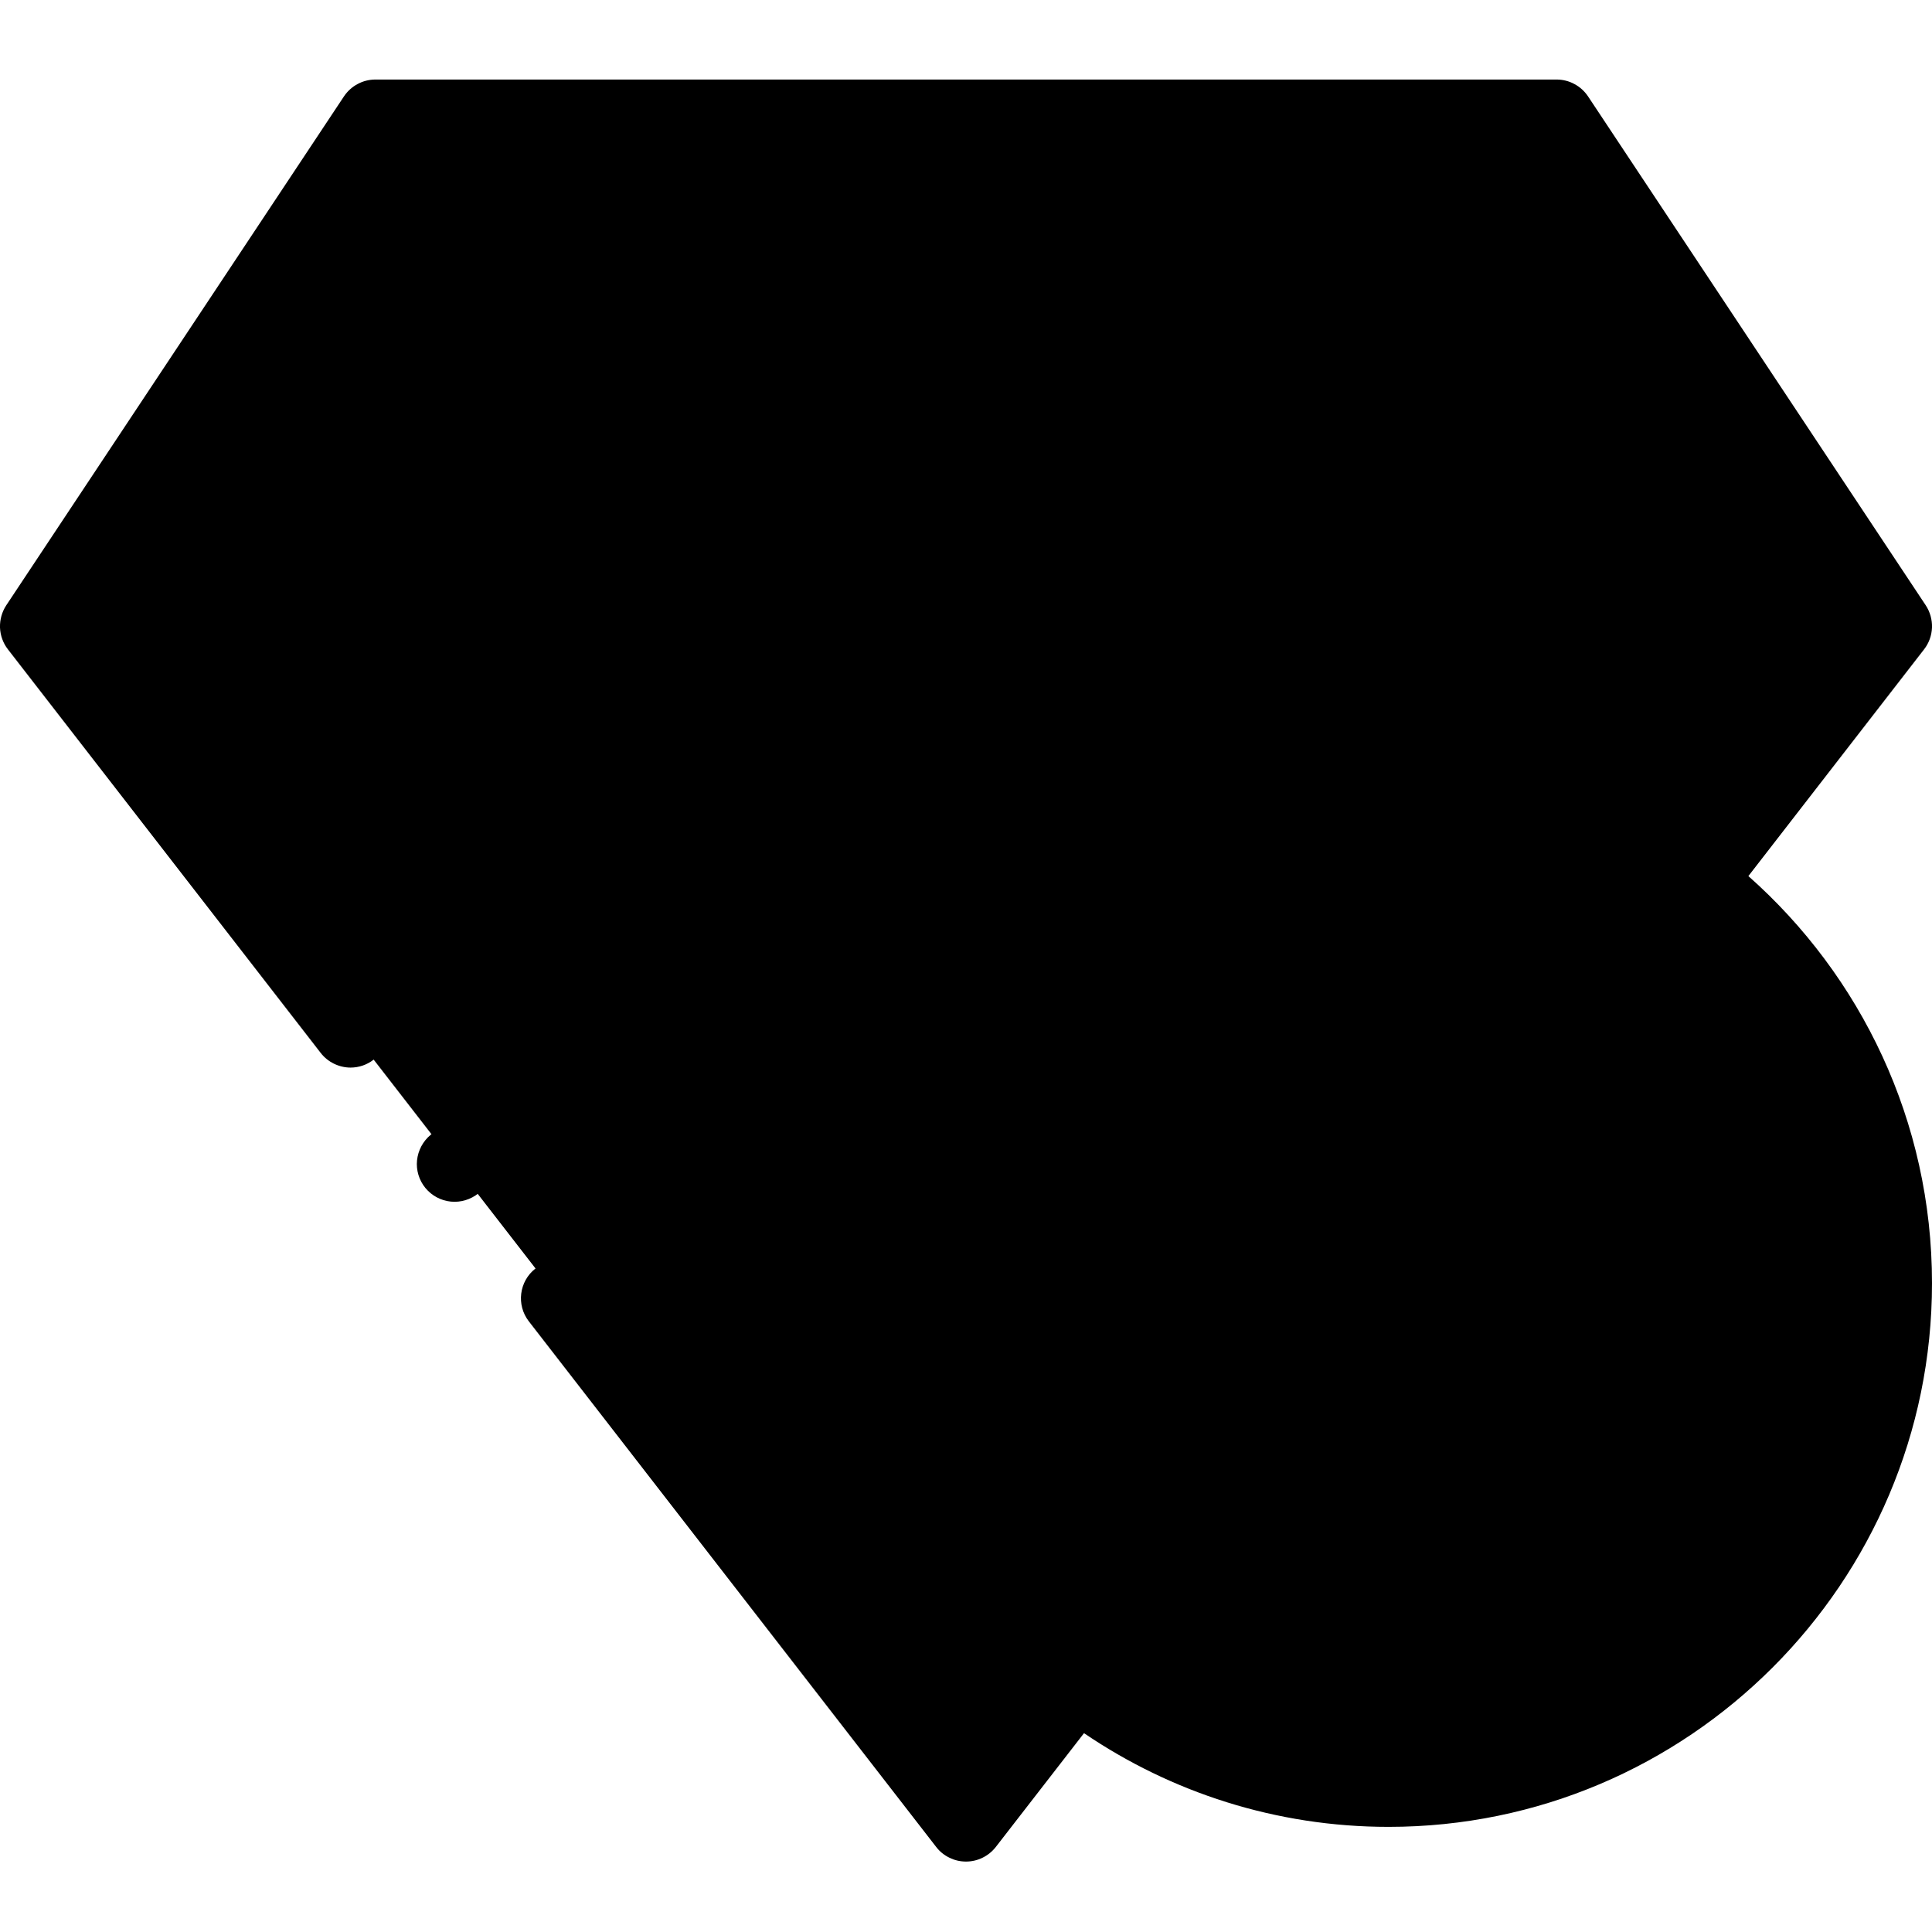
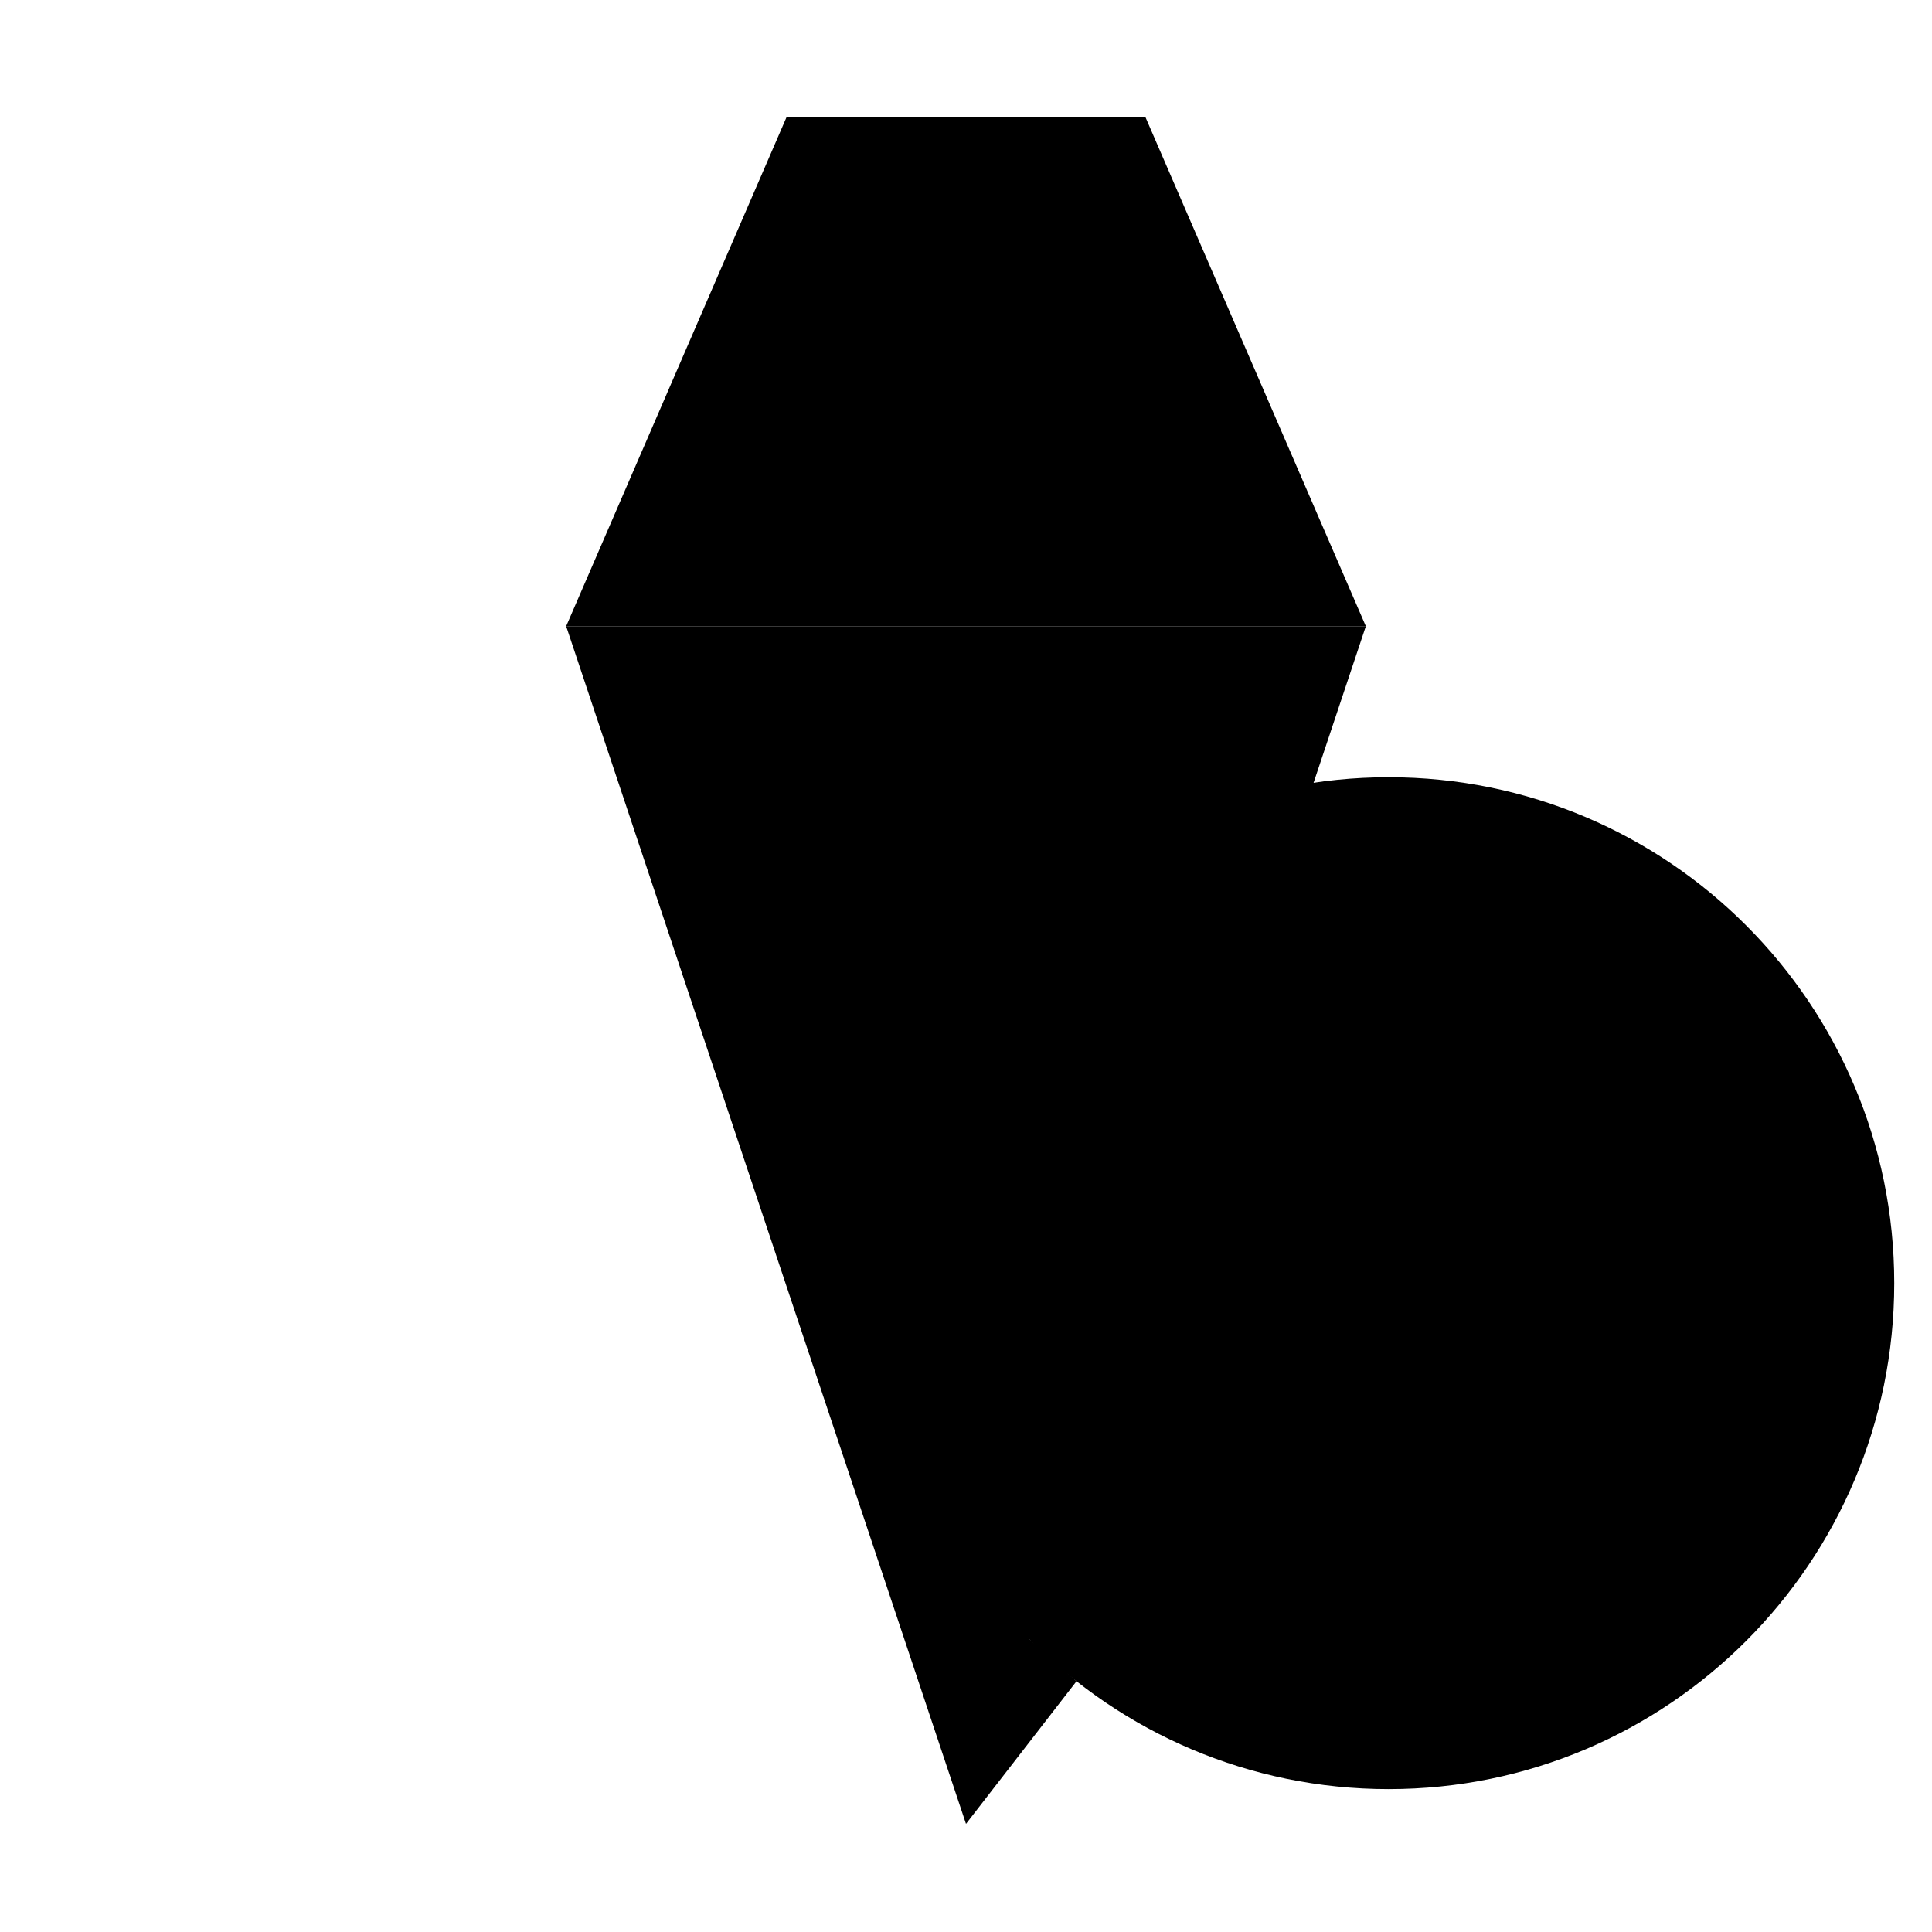
<svg xmlns="http://www.w3.org/2000/svg" width="24" height="24" viewBox="0 0 24 24" fill="none">
-   <path d="M23.531 7.779H0.469L4.664 1.457H19.337L23.531 7.779Z" fill="#E6F8F8" style="fill:#E6F8F8;fill:color(display-p3 0.902 0.973 0.973);fill-opacity:1;" />
  <path d="M16.967 7.779H7.033L9.77 1.457H14.23L16.967 7.779Z" fill="#6AE3DE" style="fill:#6AE3DE;fill:color(display-p3 0.416 0.89 0.871);fill-opacity:1;" />
-   <path d="M23.531 7.779L12 22.657L0.469 7.779H23.531Z" fill="#E6F8F8" style="fill:#E6F8F8;fill:color(display-p3 0.902 0.973 0.973);fill-opacity:1;" />
  <path d="M16.967 7.779L12.772 20.346L13.373 20.885L12 22.657L7.033 7.779H16.967Z" fill="#E6F8F8" style="fill:#E6F8F8;fill:color(display-p3 0.902 0.973 0.973);fill-opacity:1;" />
  <path d="M17.25 22.225C20.719 22.225 23.531 19.411 23.531 15.94C23.531 12.469 20.719 9.655 17.25 9.655C13.781 9.655 10.969 12.469 10.969 15.94C10.969 19.411 13.781 22.225 17.25 22.225Z" fill="#B5EAE9" style="fill:#B5EAE9;fill:color(display-p3 0.71 0.918 0.914);fill-opacity:1;" />
-   <path d="M21.719 10.883L23.902 8.066C23.962 7.989 23.996 7.894 24 7.796C24.003 7.698 23.976 7.601 23.922 7.519L19.727 1.197C19.684 1.133 19.626 1.08 19.558 1.044C19.49 1.007 19.414 0.988 19.337 0.988H4.664C4.586 0.988 4.51 1.007 4.442 1.044C4.374 1.08 4.316 1.133 4.273 1.197L0.078 7.519C0.024 7.601 -0.003 7.698 0 7.796C0.004 7.894 0.038 7.989 0.098 8.066L3.984 13.08C4.028 13.137 4.084 13.182 4.149 13.214C4.213 13.245 4.284 13.262 4.355 13.262C4.459 13.262 4.56 13.227 4.642 13.163C4.847 13.004 4.884 12.71 4.725 12.505L1.425 8.248H6.695L10.683 20.192L7.31 15.841C7.152 15.636 6.857 15.599 6.653 15.757C6.448 15.916 6.411 16.211 6.57 16.415L11.63 22.944C11.673 23 11.729 23.046 11.794 23.077C11.858 23.109 11.928 23.125 12 23.125C12.071 23.125 12.142 23.109 12.206 23.077C12.27 23.046 12.326 23 12.37 22.944L13.466 21.53C14.546 22.264 15.849 22.694 17.25 22.694C20.972 22.694 24 19.664 24 15.94C24 13.929 23.117 12.121 21.719 10.883ZM17.25 9.186C17.163 9.186 17.076 9.188 16.99 9.191L17.305 8.248H22.575L20.976 10.311C19.907 9.601 18.626 9.186 17.25 9.186ZM15.962 9.31C12.854 9.913 10.5 12.656 10.5 15.94C10.5 16.259 10.523 16.573 10.566 16.88L7.684 8.248H16.316L15.962 9.31ZM22.657 7.31H17.275L14.944 1.926H19.085L22.657 7.31ZM13.922 1.926L16.253 7.31H7.747L10.078 1.926H13.922ZM4.915 1.926H9.056L6.725 7.31H1.343L4.915 1.926ZM12.167 21.676L11.34 19.2C11.703 19.856 12.173 20.448 12.729 20.95L12.167 21.676ZM17.25 21.756C14.045 21.756 11.438 19.147 11.438 15.94C11.438 12.733 14.045 10.124 17.25 10.124C20.455 10.124 23.062 12.733 23.062 15.94C23.062 19.147 20.455 21.756 17.25 21.756Z" fill="#0ABAB5" style="fill:#0ABAB5;fill:color(display-p3 0.039 0.729 0.71);fill-opacity:1;" />
-   <path d="M18.778 12.853C18.546 12.74 18.265 12.837 18.152 13.07L15.573 18.384C15.46 18.617 15.557 18.898 15.79 19.011C15.853 19.042 15.923 19.058 15.994 19.058C16.082 19.058 16.168 19.034 16.243 18.987C16.318 18.94 16.378 18.873 16.416 18.794L18.995 13.48C19.108 13.247 19.011 12.966 18.778 12.853ZM16.065 12.59C15.48 12.005 14.528 12.005 13.944 12.59C13.358 13.175 13.358 14.127 13.944 14.713C14.236 15.005 14.62 15.152 15.004 15.152C15.389 15.152 15.773 15.005 16.065 14.713C16.65 14.127 16.65 13.175 16.065 12.59ZM15.402 14.049C15.183 14.269 14.826 14.269 14.606 14.049C14.387 13.83 14.387 13.473 14.606 13.253C14.659 13.201 14.721 13.159 14.789 13.131C14.857 13.103 14.93 13.088 15.004 13.088C15.148 13.088 15.293 13.143 15.402 13.253C15.622 13.473 15.622 13.83 15.402 14.049ZM19.579 16.727C19.178 16.727 18.802 16.884 18.518 17.167C18.235 17.451 18.079 17.828 18.079 18.229C18.079 18.63 18.235 19.006 18.518 19.29C18.802 19.573 19.178 19.73 19.579 19.73C19.98 19.73 20.357 19.573 20.64 19.29C20.923 19.006 21.079 18.63 21.079 18.229C21.079 17.828 20.923 17.451 20.64 17.167C20.357 16.884 19.98 16.727 19.579 16.727ZM19.977 18.627C19.925 18.679 19.863 18.721 19.794 18.749C19.726 18.777 19.653 18.792 19.579 18.792C19.505 18.792 19.432 18.777 19.363 18.749C19.295 18.721 19.233 18.679 19.181 18.627C19.129 18.575 19.087 18.512 19.059 18.444C19.031 18.376 19.016 18.302 19.016 18.229C19.016 18.078 19.075 17.937 19.181 17.83C19.233 17.778 19.295 17.736 19.364 17.708C19.432 17.68 19.505 17.665 19.579 17.666C19.729 17.666 19.871 17.724 19.977 17.83C20.083 17.937 20.142 18.078 20.142 18.229C20.142 18.379 20.083 18.52 19.977 18.627ZM5.647 13.991C5.524 13.991 5.403 14.041 5.316 14.128C5.228 14.217 5.179 14.336 5.178 14.46C5.178 14.584 5.228 14.705 5.316 14.792C5.404 14.88 5.523 14.929 5.647 14.929C5.771 14.929 5.891 14.879 5.979 14.792C6.066 14.704 6.115 14.585 6.116 14.46C6.116 14.336 6.066 14.216 5.979 14.128C5.891 14.041 5.771 13.992 5.647 13.991Z" fill="#0ABAB5" style="fill:#0ABAB5;fill:color(display-p3 0.039 0.729 0.71);fill-opacity:1;" />
</svg>